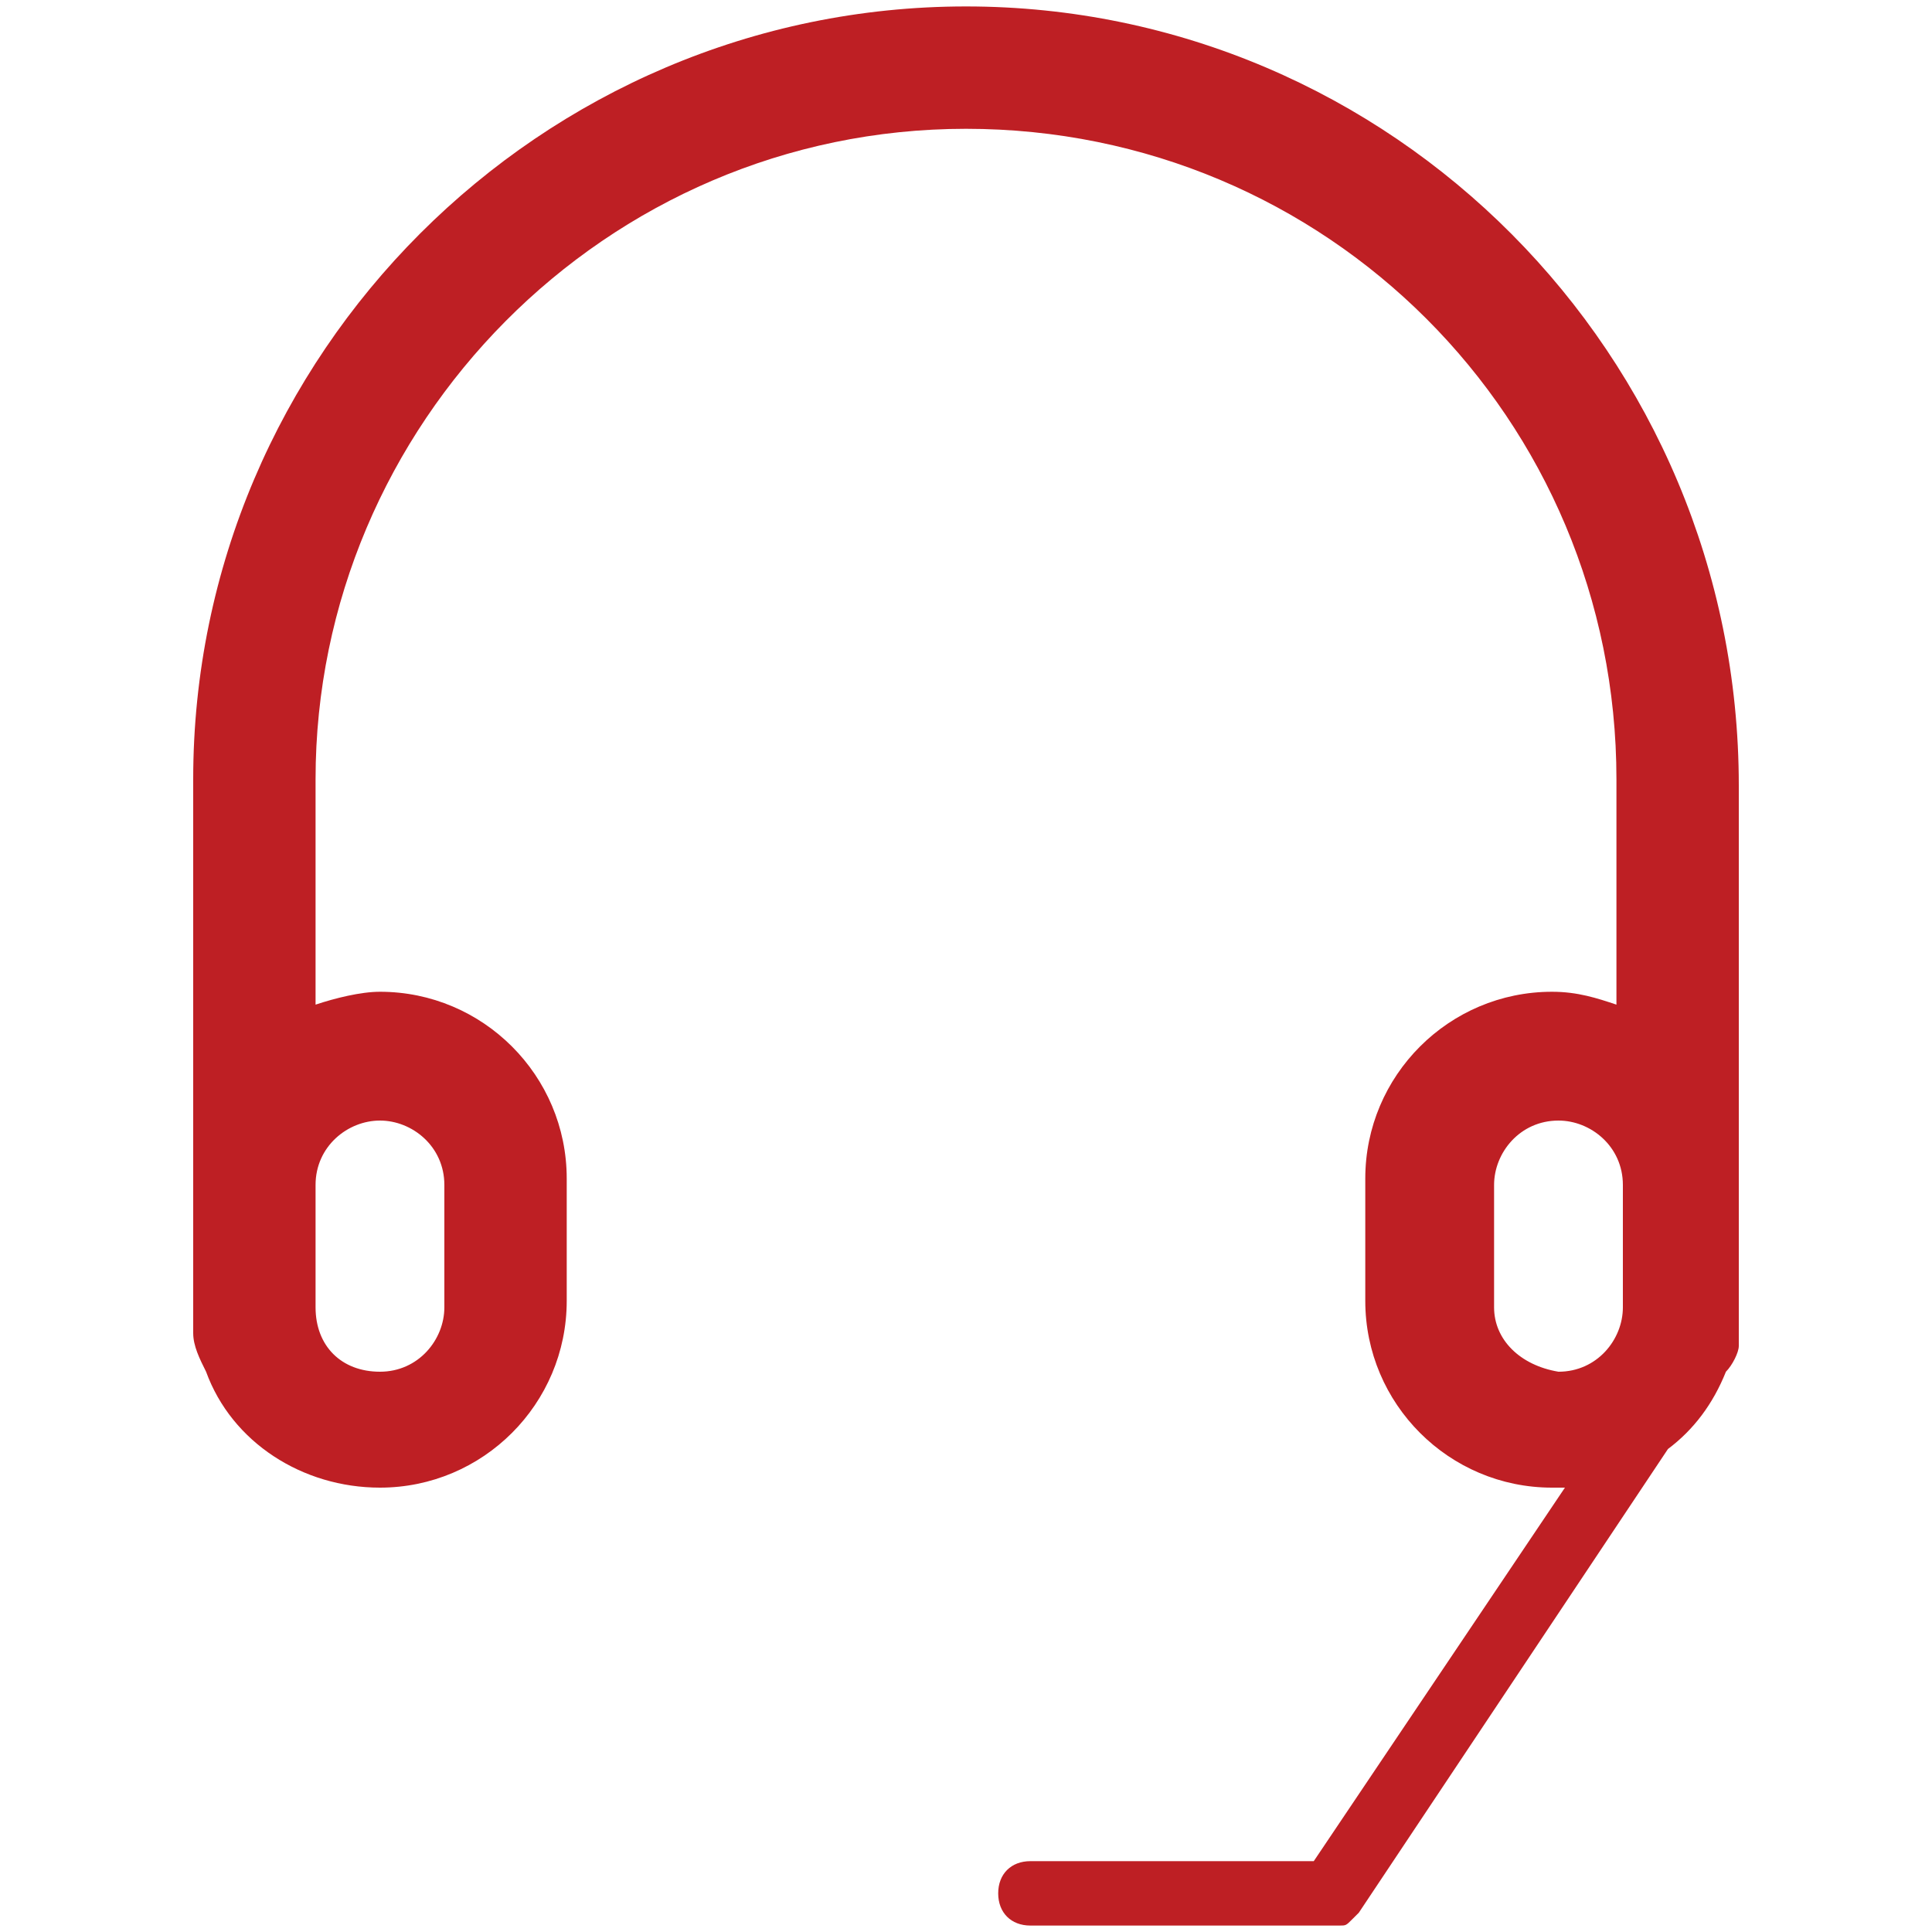
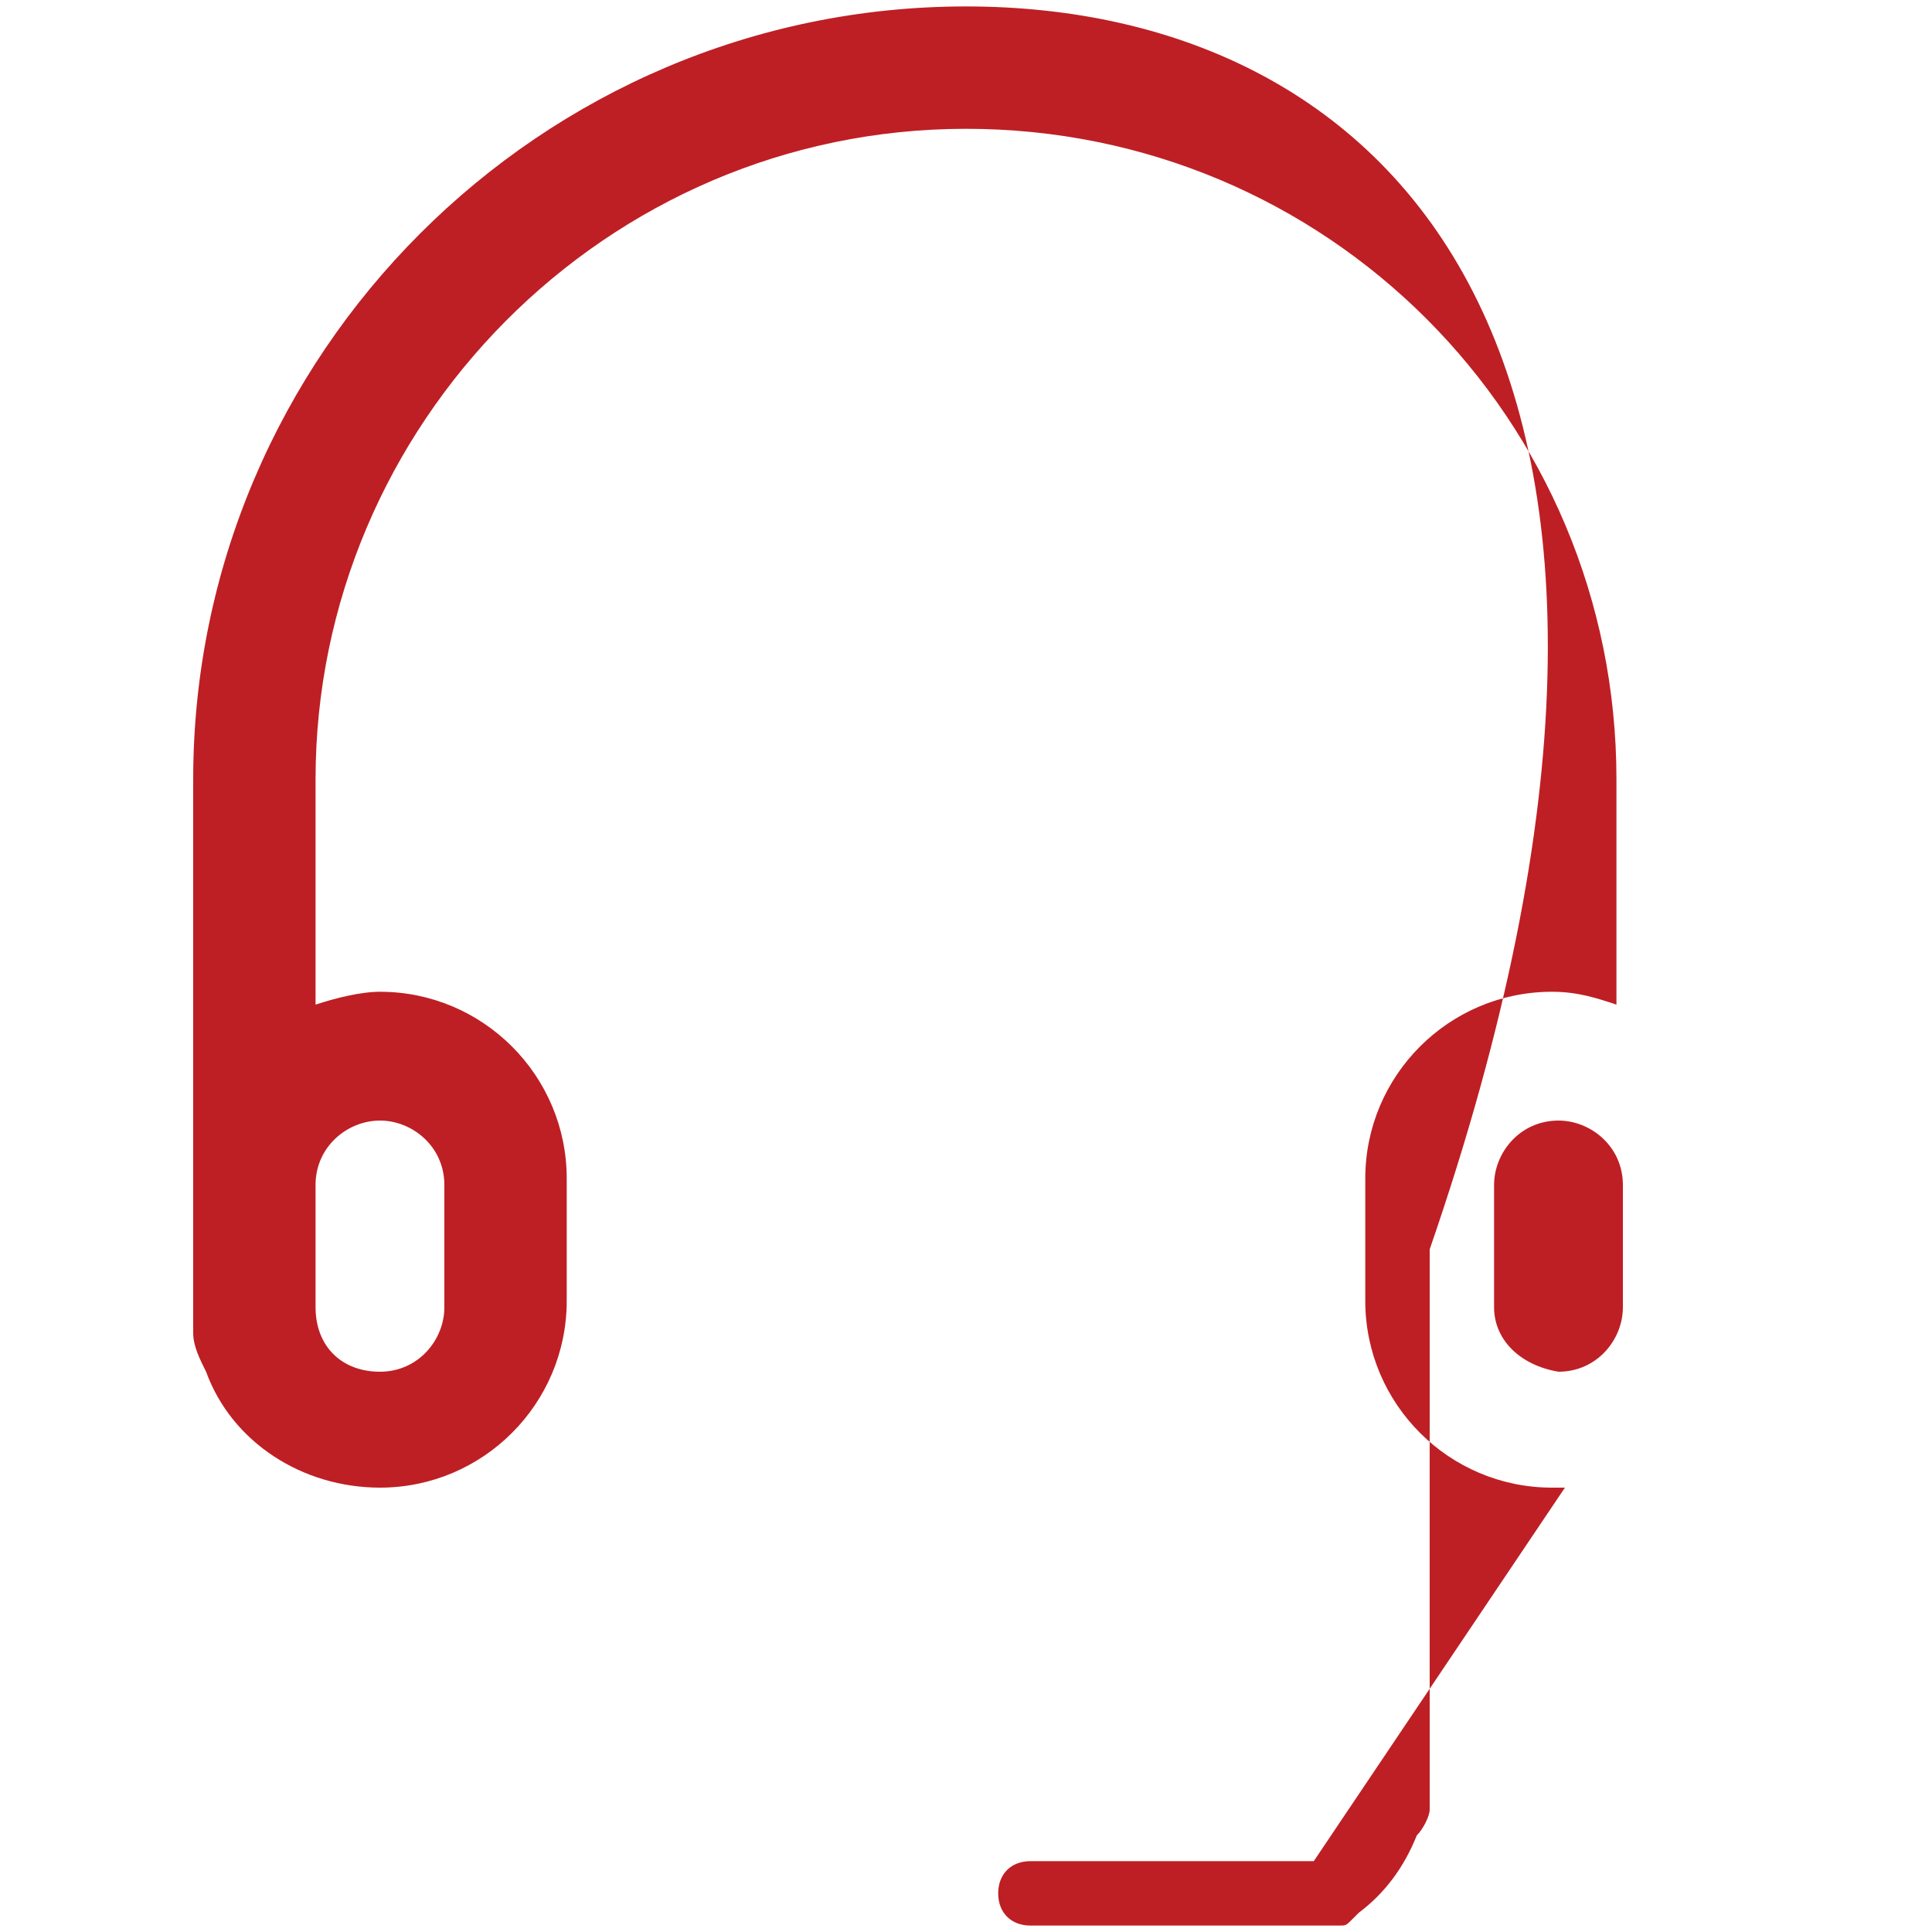
<svg xmlns="http://www.w3.org/2000/svg" version="1.1" id="Layer_1" x="0px" y="0px" viewBox="0 0 30 30" style="enable-background:new 0 0 30 30;" xml:space="preserve">
  <style type="text/css">
	.st0{fill:#BE1F24;}
</style>
-   <path class="st0" d="M15,0.1c-6.6,0-12,5.4-12,12v8.6c0,0.2,0.1,0.4,0.2,0.6c0.4,1.1,1.5,1.8,2.7,1.8c1.6,0,2.9-1.3,2.9-2.9v-1.9  c0-1.6-1.3-2.9-2.9-2.9c-0.3,0-0.7,0.1-1,0.2v-3.5C4.9,6.6,9.4,2,15,2c5.6,0,10.1,4.5,10.1,10.1v3.5c-0.3-0.1-0.6-0.2-1-0.2  c-1.6,0-2.9,1.3-2.9,2.9v1.9c0,1.6,1.3,2.9,2.9,2.9c0.1,0,0.2,0,0.2,0l-3.9,5.8H16c-0.3,0-0.5,0.2-0.5,0.5s0.2,0.5,0.5,0.5h4.8  c0.1,0,0.1,0,0.2-0.1c0,0,0,0,0,0c0,0,0.1-0.1,0.1-0.1c0,0,0,0,0,0l4.8-7.2c0.4-0.3,0.7-0.7,0.9-1.2c0.1-0.1,0.2-0.3,0.2-0.4  c0,0,0-0.1,0-0.1c0,0,0,0,0,0v-8.6C27,5.5,21.6,0.1,15,0.1z M5.9,17.4c0.5,0,1,0.4,1,1v1.9c0,0.5-0.4,1-1,1s-1-0.4-1-1v-1.9  C4.9,17.8,5.4,17.4,5.9,17.4z M23.2,20.3v-1.9c0-0.5,0.4-1,1-1c0.5,0,1,0.4,1,1v1.9c0,0.5-0.4,1-1,1C23.6,21.2,23.2,20.8,23.2,20.3z  " />
+   <path class="st0" d="M15,0.1c-6.6,0-12,5.4-12,12v8.6c0,0.2,0.1,0.4,0.2,0.6c0.4,1.1,1.5,1.8,2.7,1.8c1.6,0,2.9-1.3,2.9-2.9v-1.9  c0-1.6-1.3-2.9-2.9-2.9c-0.3,0-0.7,0.1-1,0.2v-3.5C4.9,6.6,9.4,2,15,2c5.6,0,10.1,4.5,10.1,10.1v3.5c-0.3-0.1-0.6-0.2-1-0.2  c-1.6,0-2.9,1.3-2.9,2.9v1.9c0,1.6,1.3,2.9,2.9,2.9c0.1,0,0.2,0,0.2,0l-3.9,5.8H16c-0.3,0-0.5,0.2-0.5,0.5s0.2,0.5,0.5,0.5h4.8  c0.1,0,0.1,0,0.2-0.1c0,0,0,0,0,0c0,0,0.1-0.1,0.1-0.1c0,0,0,0,0,0c0.4-0.3,0.7-0.7,0.9-1.2c0.1-0.1,0.2-0.3,0.2-0.4  c0,0,0-0.1,0-0.1c0,0,0,0,0,0v-8.6C27,5.5,21.6,0.1,15,0.1z M5.9,17.4c0.5,0,1,0.4,1,1v1.9c0,0.5-0.4,1-1,1s-1-0.4-1-1v-1.9  C4.9,17.8,5.4,17.4,5.9,17.4z M23.2,20.3v-1.9c0-0.5,0.4-1,1-1c0.5,0,1,0.4,1,1v1.9c0,0.5-0.4,1-1,1C23.6,21.2,23.2,20.8,23.2,20.3z  " />
</svg>